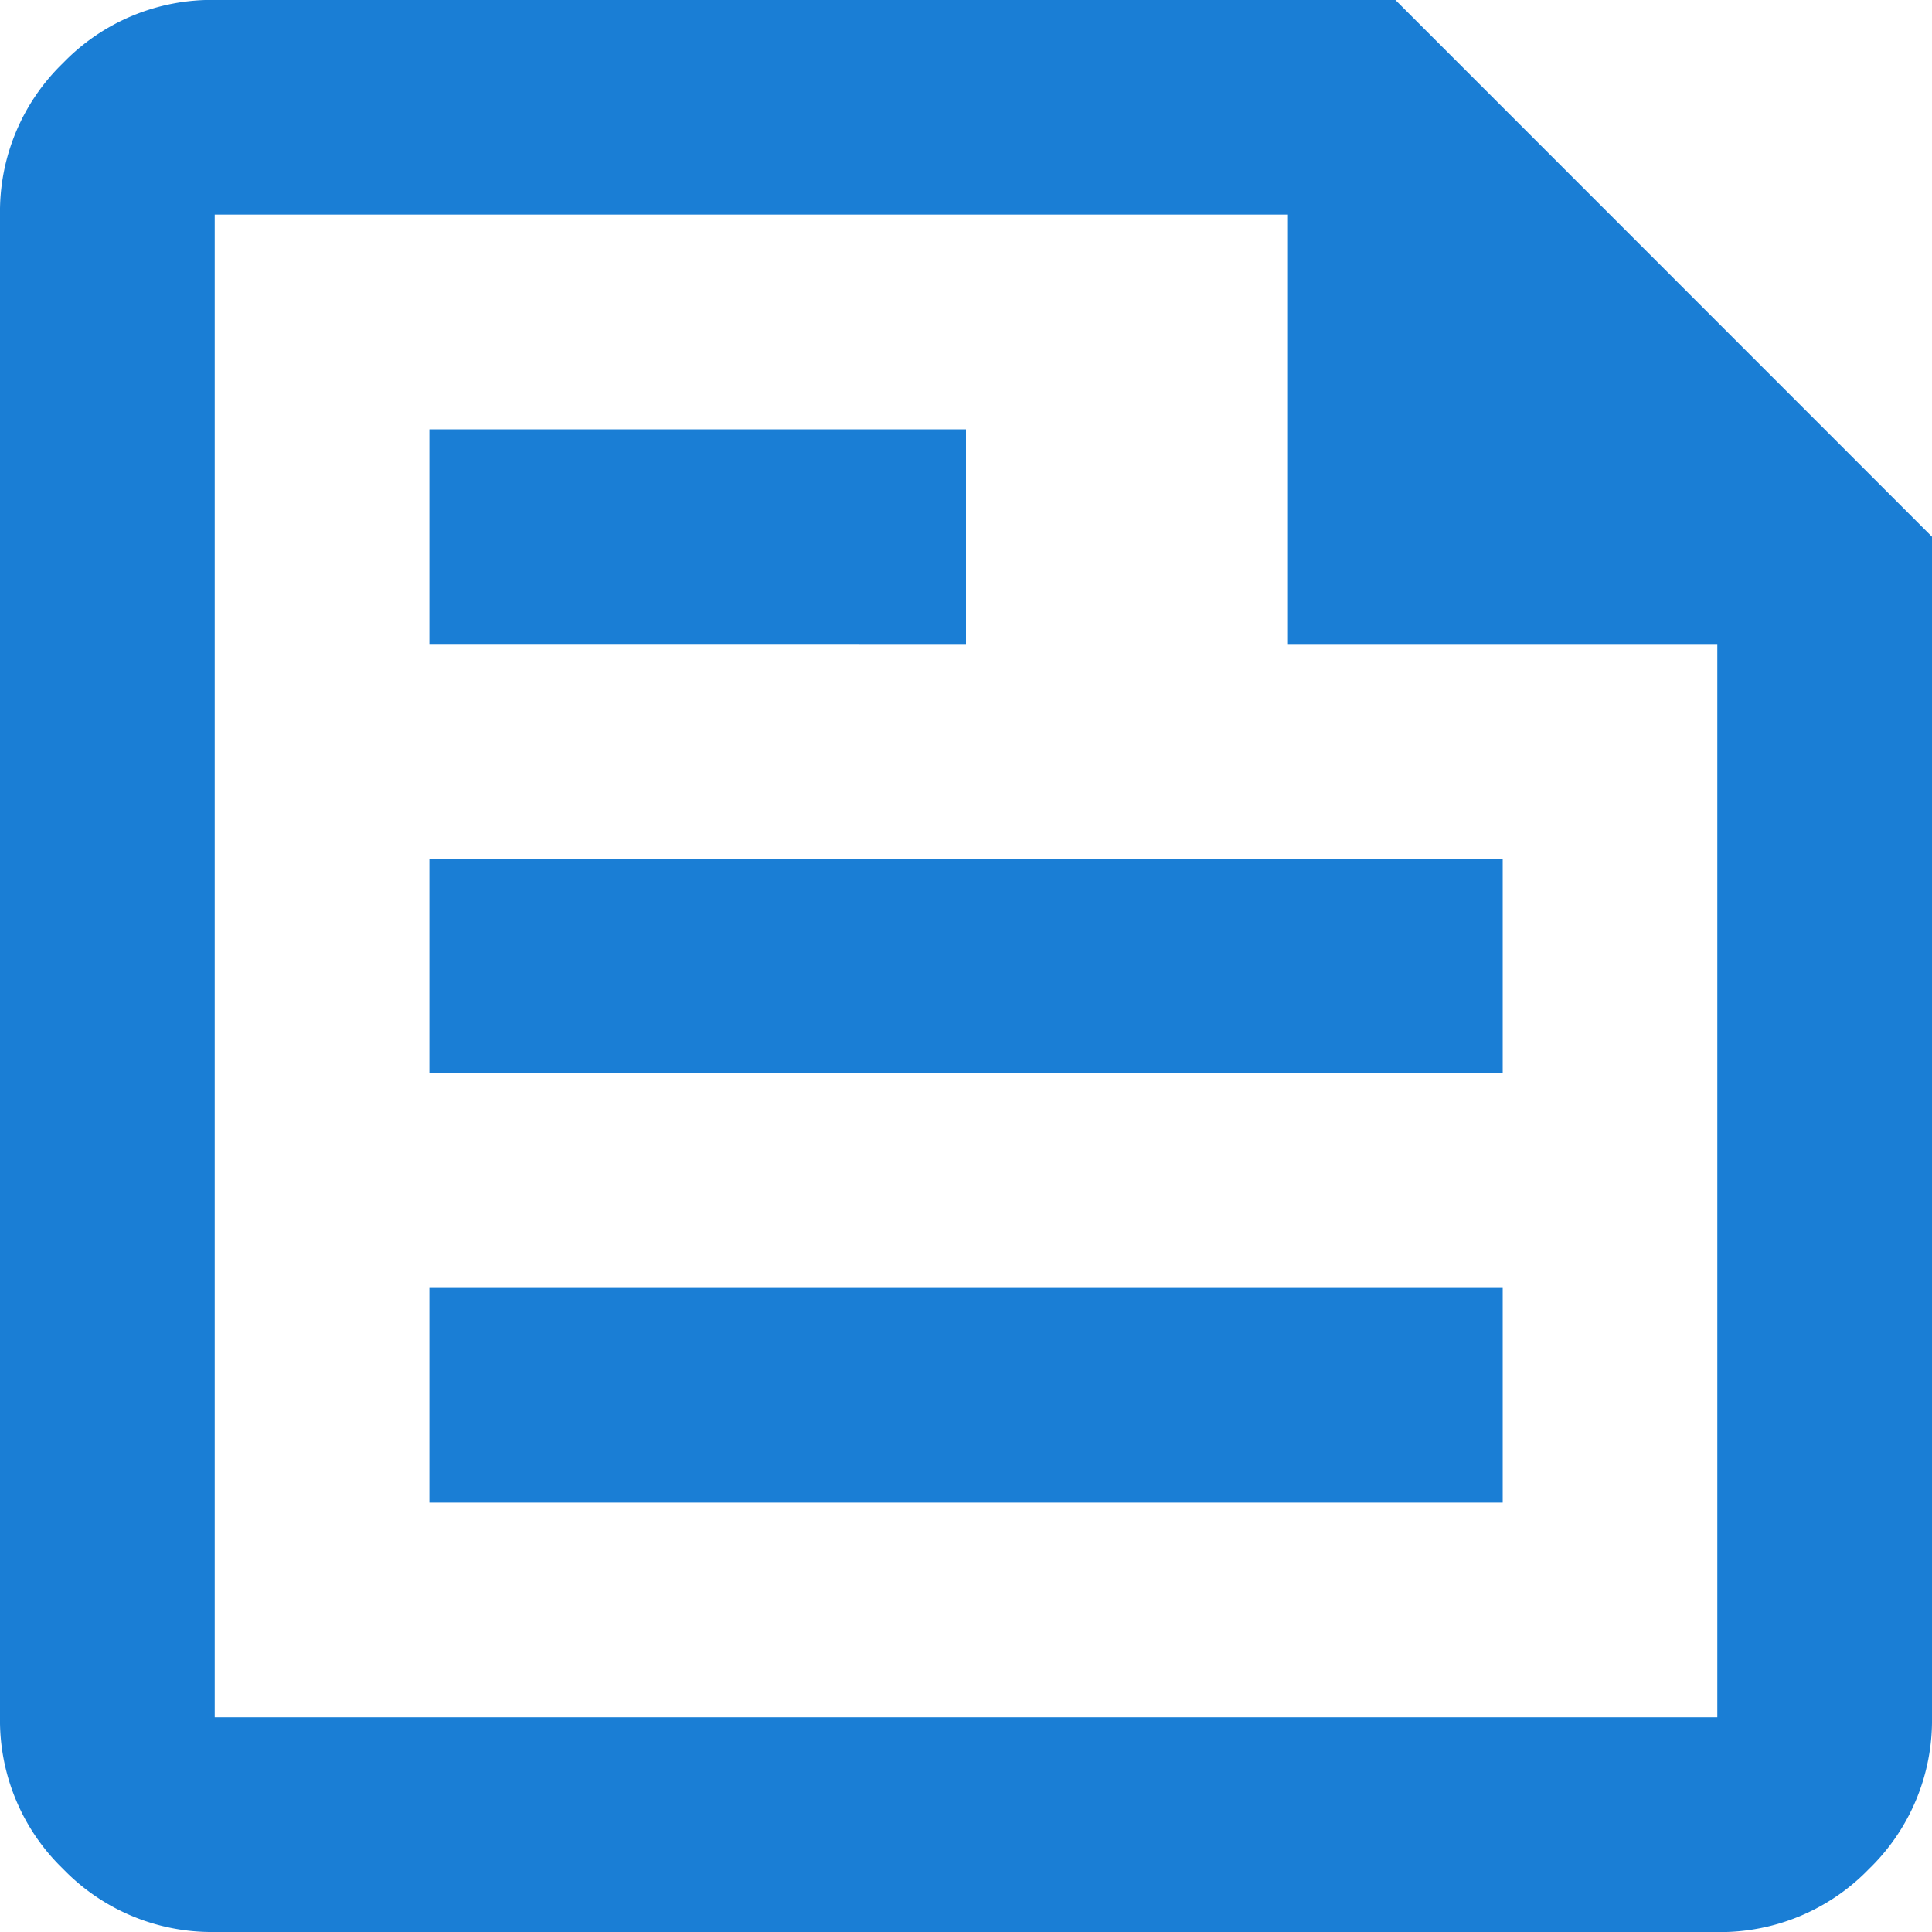
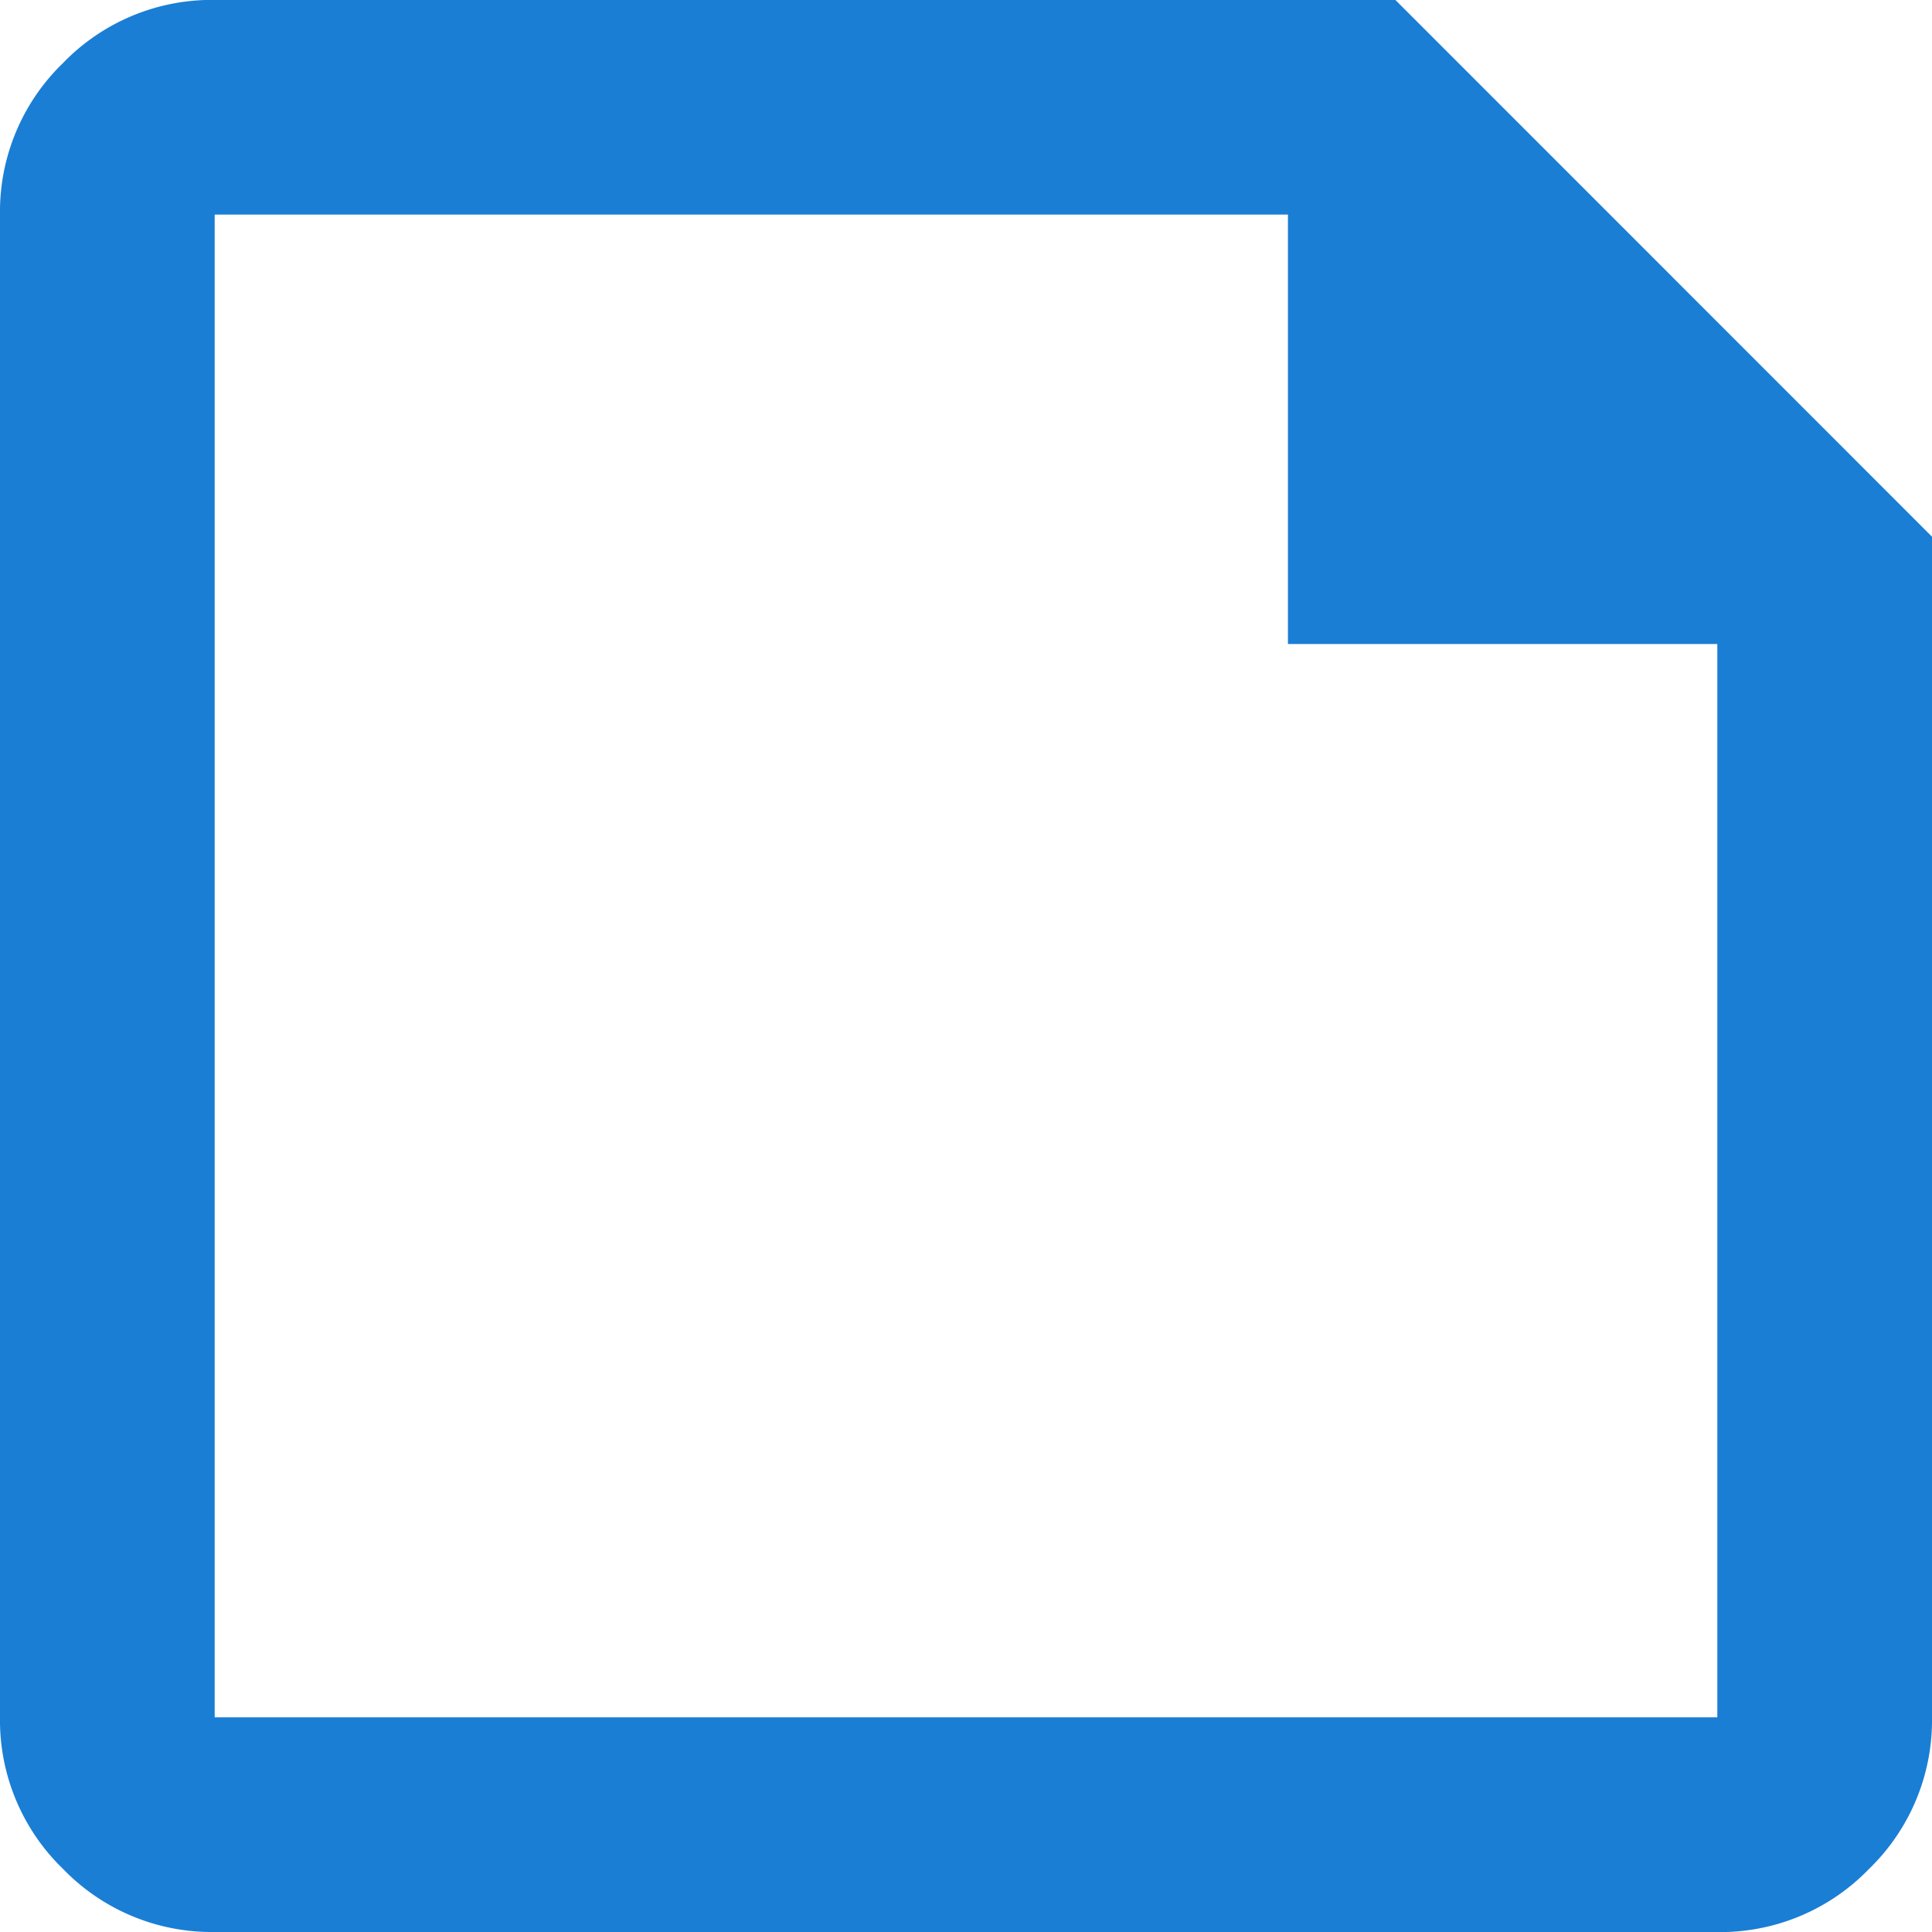
<svg xmlns="http://www.w3.org/2000/svg" width="25" height="25" viewBox="0 0 25 25">
-   <path id="ico-cat-new" d="M122.778-815a2.675,2.675,0,0,1-1.962-.816,2.675,2.675,0,0,1-.816-1.962v-19.445a2.675,2.675,0,0,1,.816-1.962,2.675,2.675,0,0,1,1.962-.816h15.278L145-833.055v15.278a2.675,2.675,0,0,1-.816,1.962,2.675,2.675,0,0,1-1.962.816Zm0-2.778h19.444v-13.889h-5.556v-5.556H122.778Zm2.778-2.778h13.889v-2.778H125.556Zm0-11.111H132.5v-2.778h-6.944Zm0,5.556h13.889v-2.778H125.556Zm-2.778-11.111v0Z" transform="translate(-120 840)" fill="#1a7ed5" />
+   <path id="ico-cat-new" d="M122.778-815a2.675,2.675,0,0,1-1.962-.816,2.675,2.675,0,0,1-.816-1.962v-19.445a2.675,2.675,0,0,1,.816-1.962,2.675,2.675,0,0,1,1.962-.816h15.278L145-833.055v15.278a2.675,2.675,0,0,1-.816,1.962,2.675,2.675,0,0,1-1.962.816Zm0-2.778h19.444v-13.889h-5.556v-5.556H122.778m2.778-2.778h13.889v-2.778H125.556Zm0-11.111H132.5v-2.778h-6.944Zm0,5.556h13.889v-2.778H125.556Zm-2.778-11.111v0Z" transform="translate(-120 840)" fill="#1a7ed5" />
</svg>